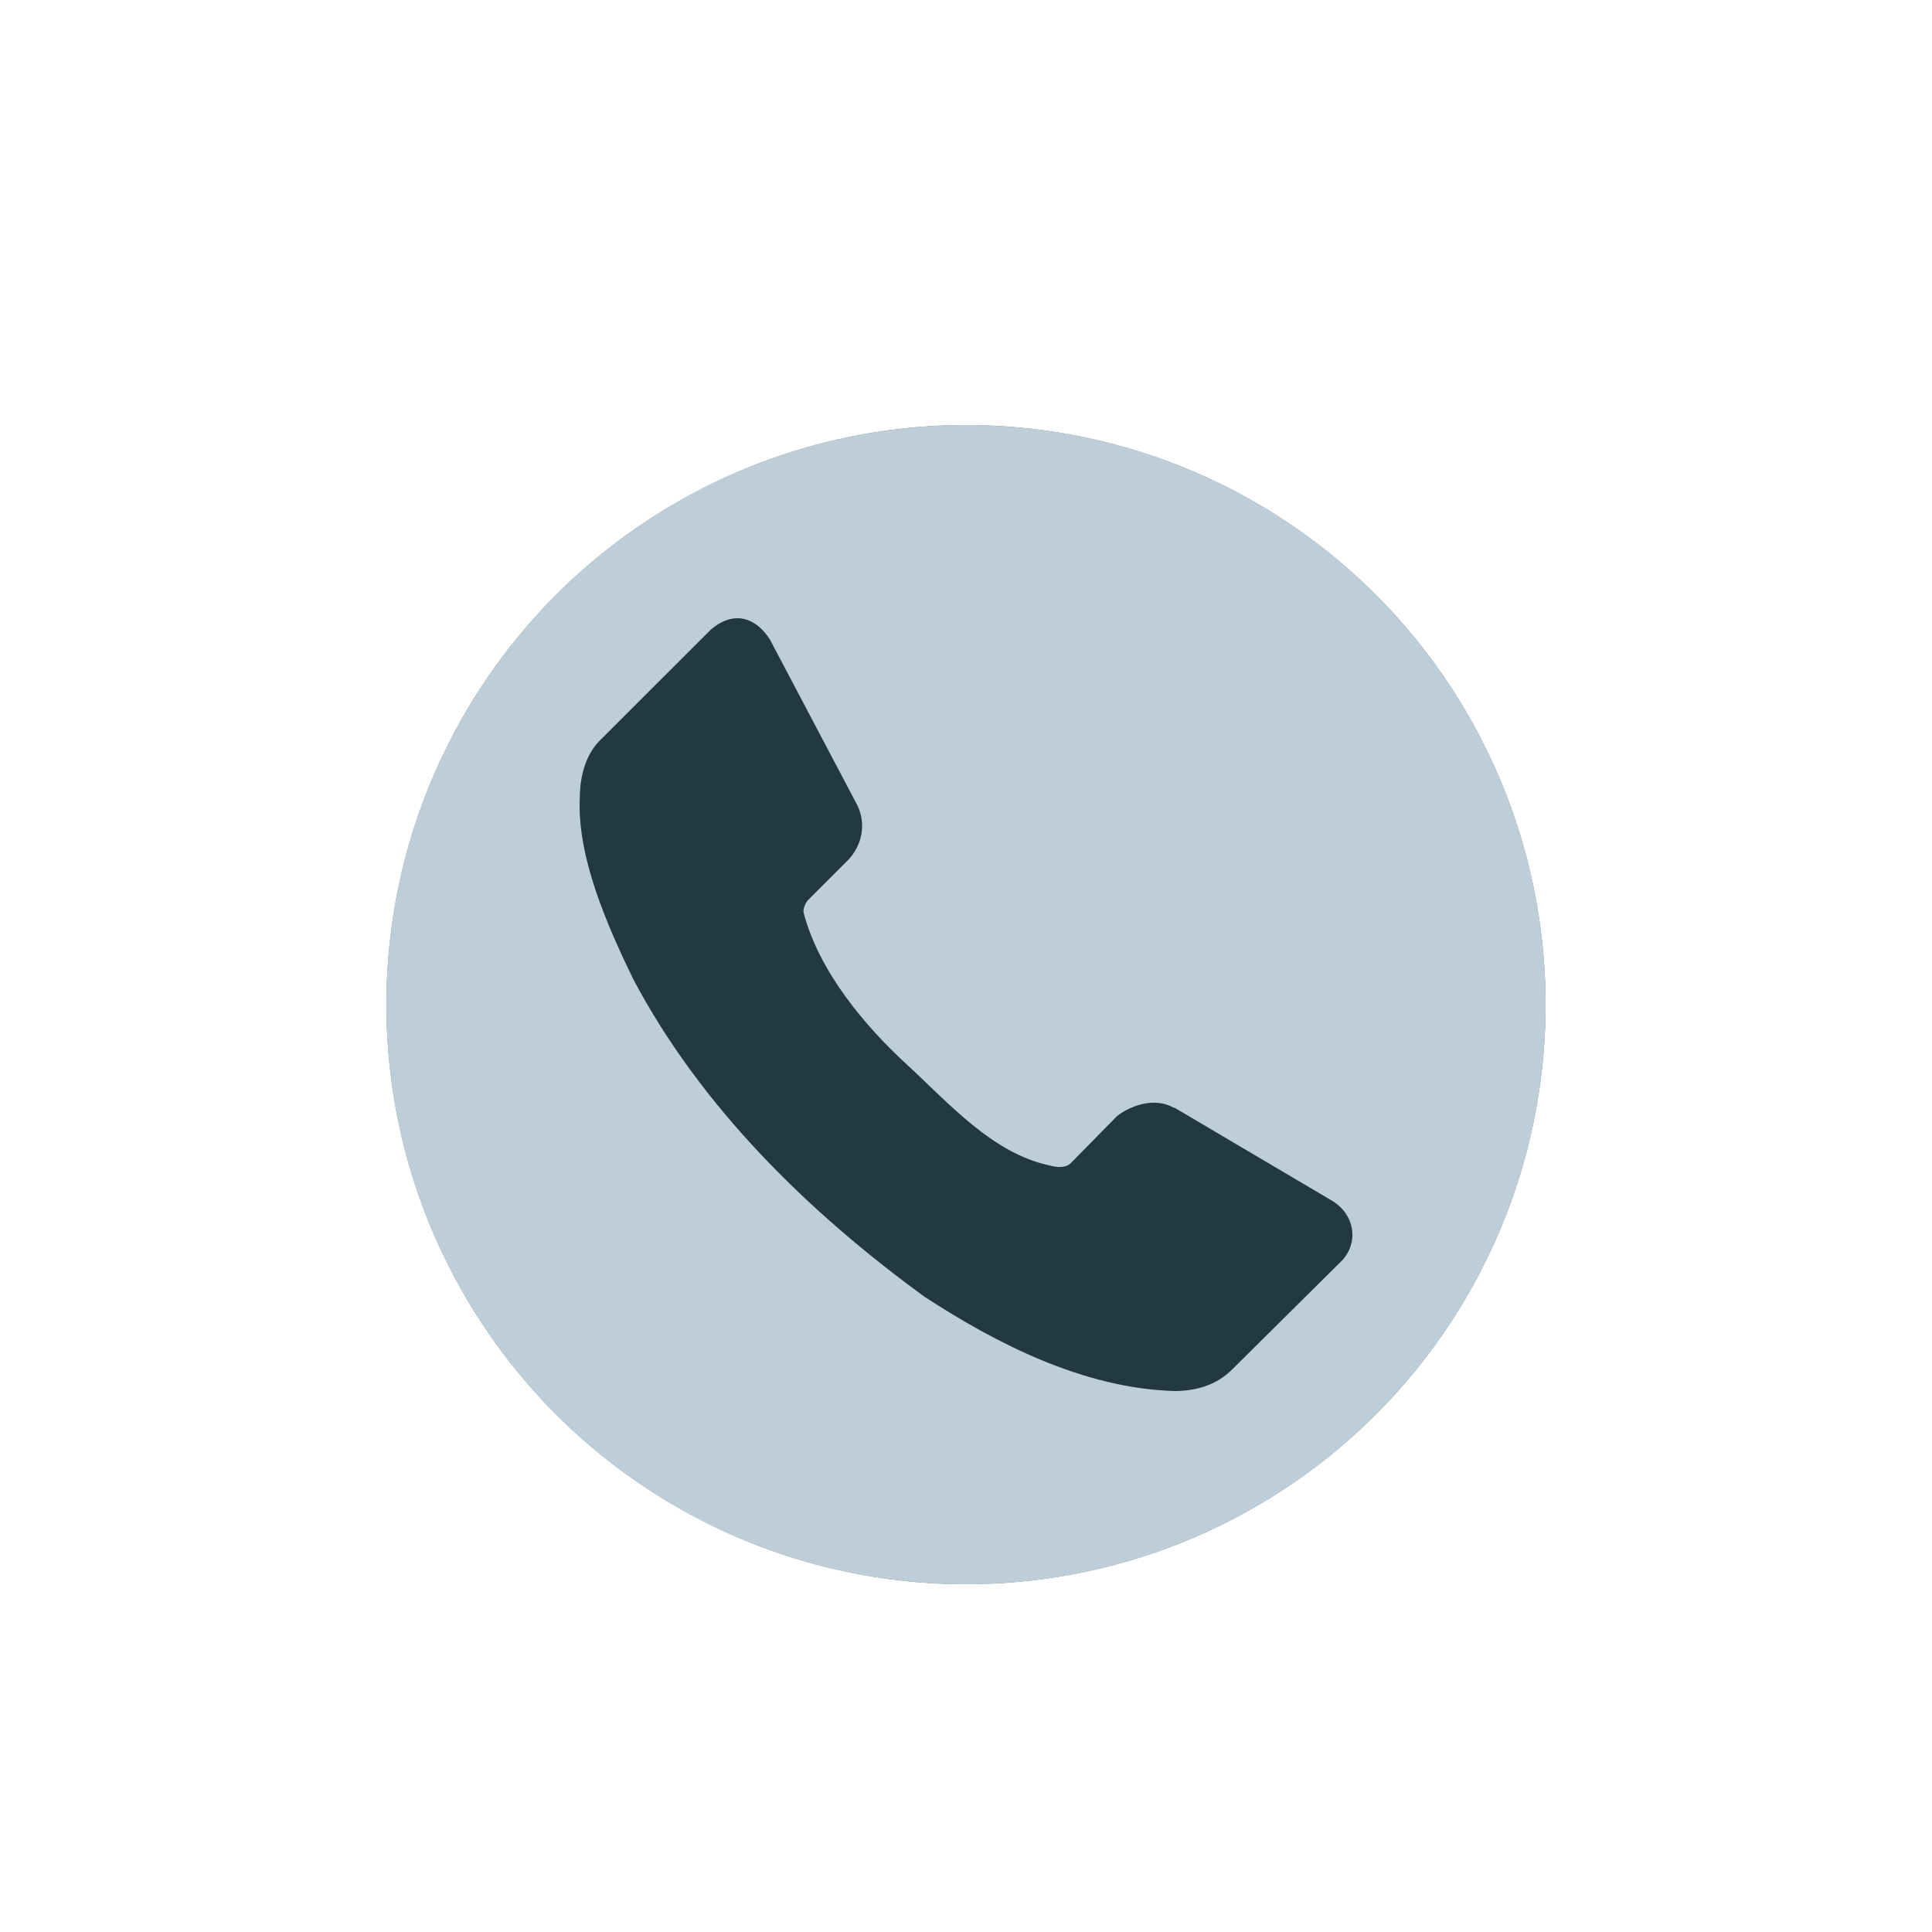
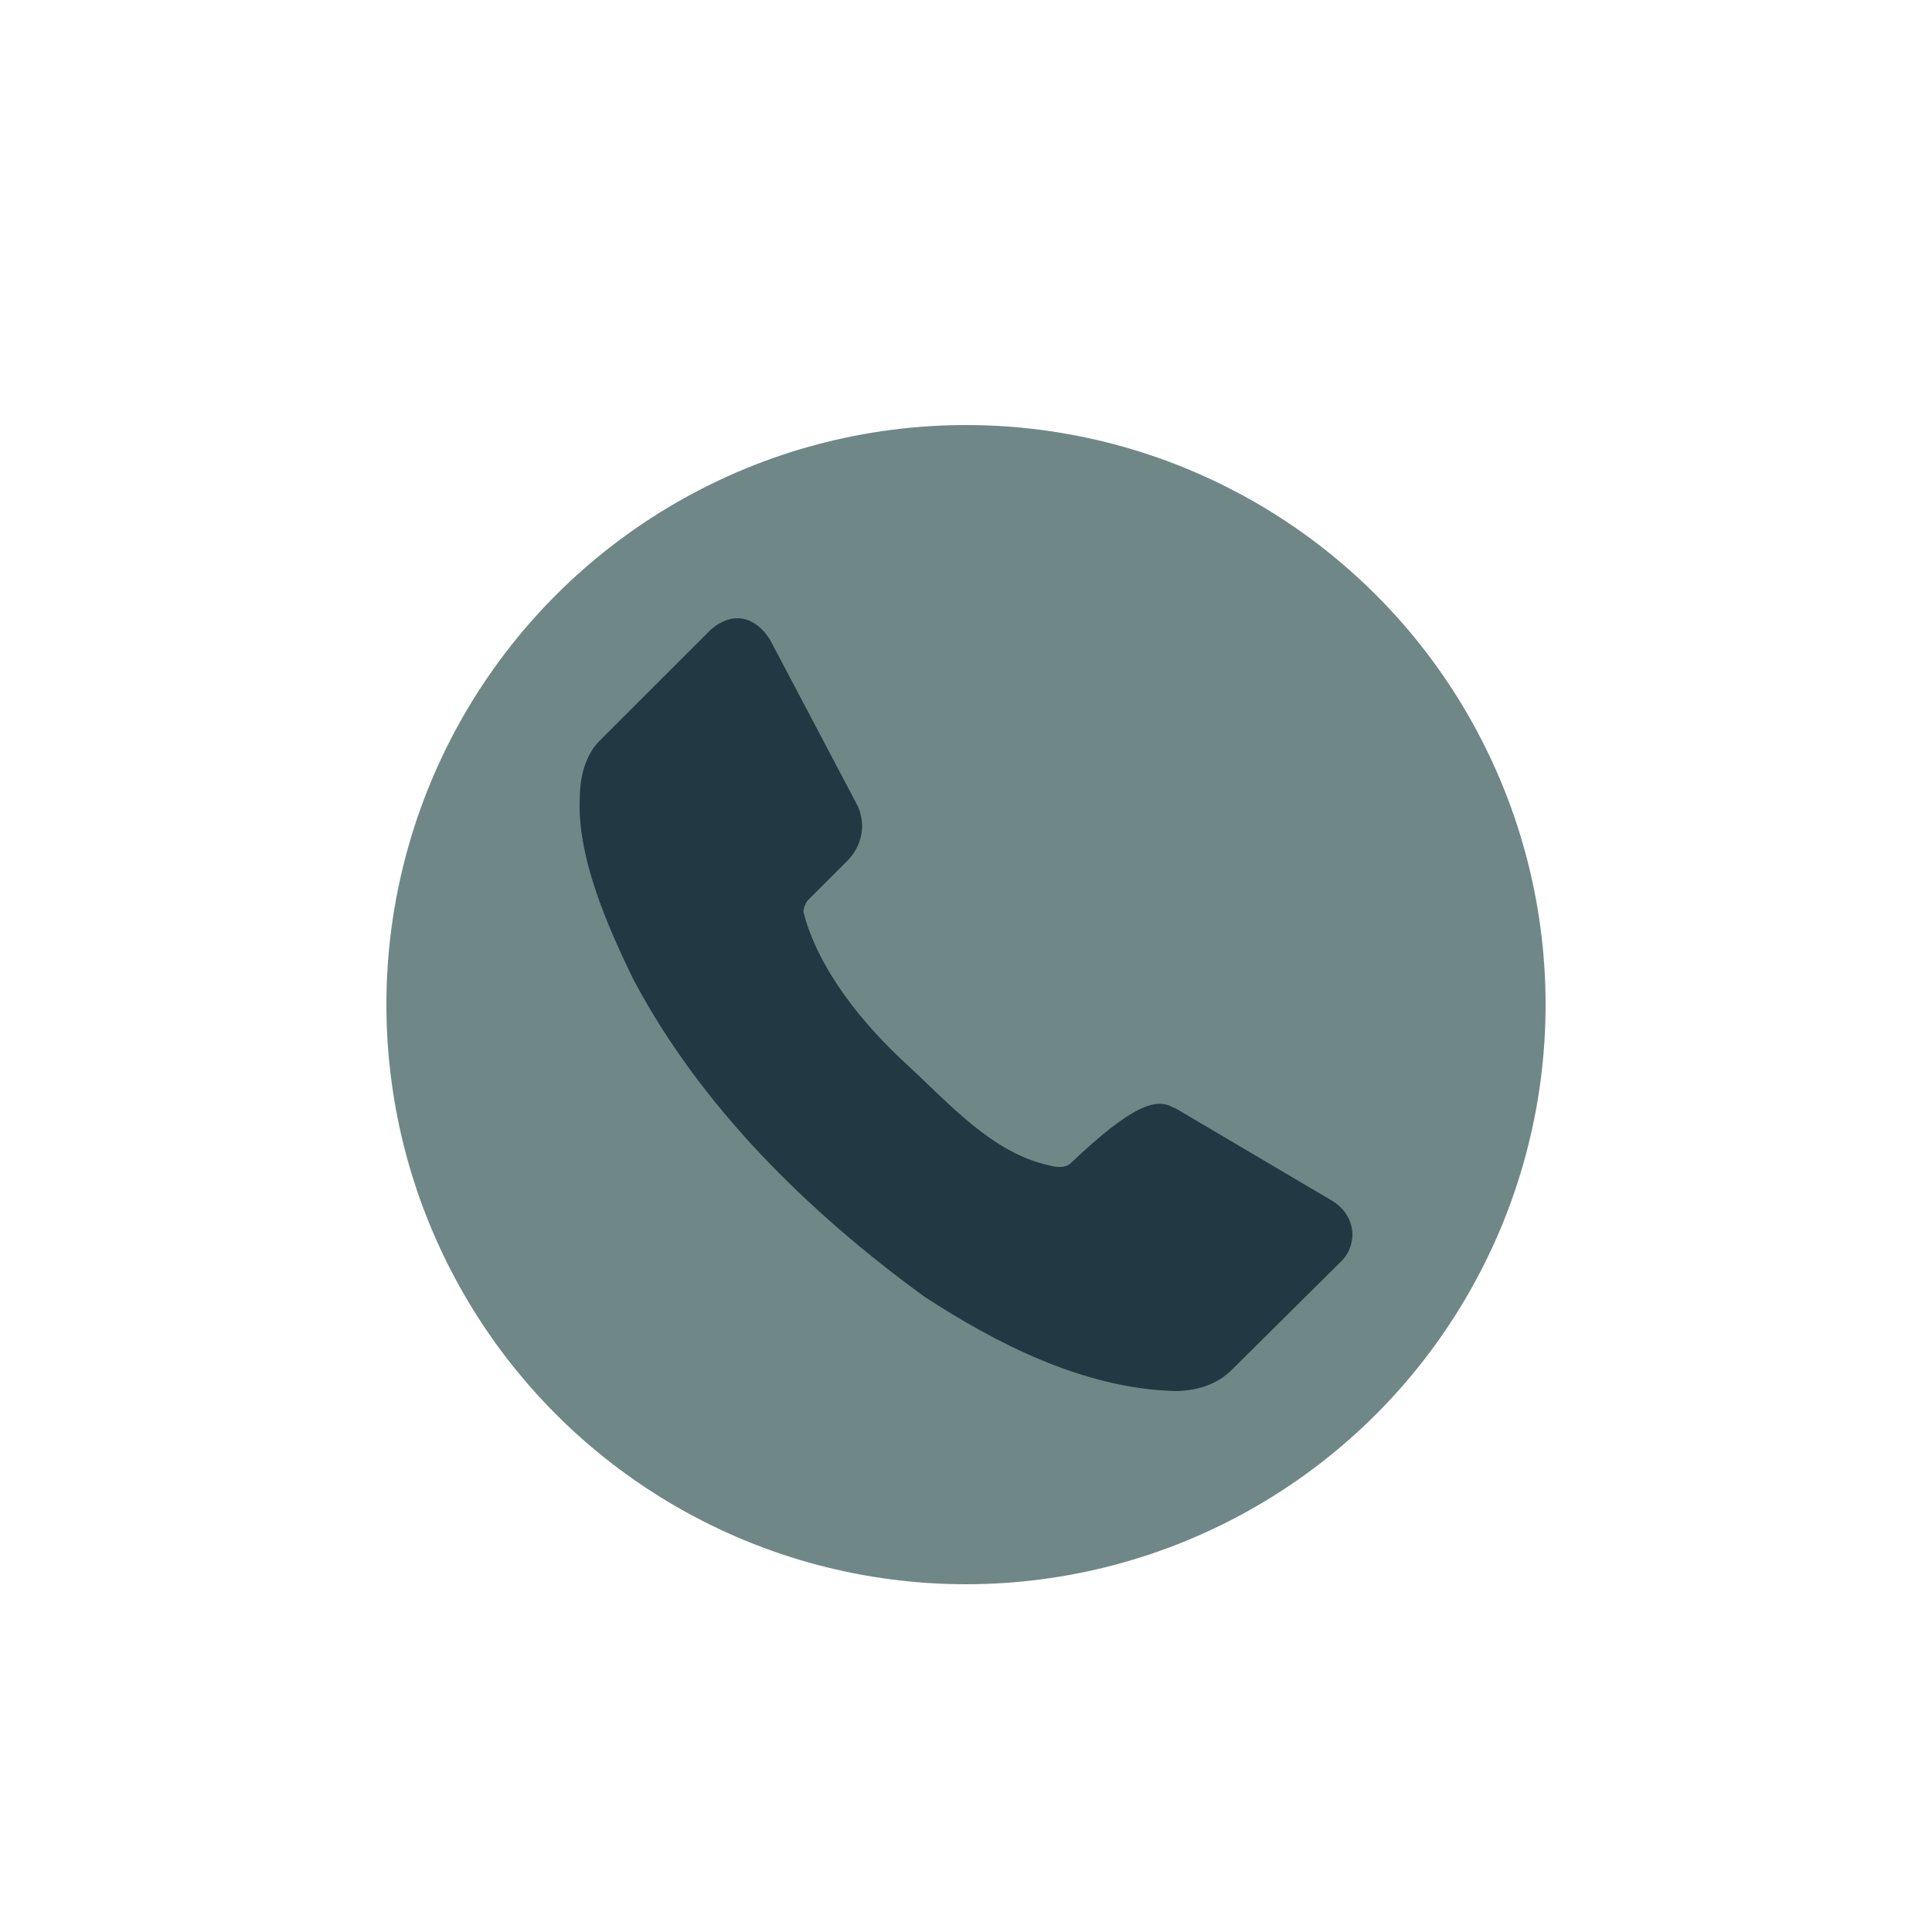
<svg xmlns="http://www.w3.org/2000/svg" width="200" height="200" viewBox="0 0 200 200" fill="none">
  <g filter="url(#filter0_d_90_3405)">
    <g filter="url(#filter1_f_90_3405)">
      <circle cx="100" cy="100" r="60" fill="#708787" />
    </g>
-     <circle cx="100" cy="100" r="60" fill="#BDCED9" />
-     <path d="M138.888 126.523L127.609 137.711C125.944 139.419 123.737 139.997 121.588 140C112.083 139.715 103.099 135.046 95.723 130.252C83.615 121.444 72.505 110.521 65.532 97.322C62.858 91.787 59.72 84.725 60.02 78.547C60.047 76.223 60.673 73.942 62.31 72.444L73.589 61.171C75.931 59.179 78.196 59.868 79.695 62.188L88.769 79.395C89.724 81.433 89.176 83.618 87.751 85.074L83.596 89.228C83.339 89.579 83.176 89.979 83.171 90.414C84.765 96.582 89.592 102.267 93.857 106.18C98.121 110.092 102.705 115.393 108.655 116.648C109.391 116.853 110.292 116.925 110.818 116.436L115.652 111.52C117.318 110.257 119.724 109.64 121.503 110.672H121.588L137.955 120.335C140.358 121.841 140.609 124.752 138.888 126.523Z" fill="#223842" />
+     <path d="M138.888 126.523L127.609 137.711C125.944 139.419 123.737 139.997 121.588 140C112.083 139.715 103.099 135.046 95.723 130.252C83.615 121.444 72.505 110.521 65.532 97.322C62.858 91.787 59.72 84.725 60.02 78.547C60.047 76.223 60.673 73.942 62.31 72.444L73.589 61.171C75.931 59.179 78.196 59.868 79.695 62.188L88.769 79.395C89.724 81.433 89.176 83.618 87.751 85.074L83.596 89.228C83.339 89.579 83.176 89.979 83.171 90.414C84.765 96.582 89.592 102.267 93.857 106.18C98.121 110.092 102.705 115.393 108.655 116.648C109.391 116.853 110.292 116.925 110.818 116.436C117.318 110.257 119.724 109.64 121.503 110.672H121.588L137.955 120.335C140.358 121.841 140.609 124.752 138.888 126.523Z" fill="#223842" />
  </g>
  <defs>
    <filter id="filter0_d_90_3405" x="24" y="40" width="152" height="152" filterUnits="userSpaceOnUse" color-interpolation-filters="sRGB">
      <feFlood flood-opacity="0" result="BackgroundImageFix" />
      <feColorMatrix in="SourceAlpha" type="matrix" values="0 0 0 0 0 0 0 0 0 0 0 0 0 0 0 0 0 0 127 0" result="hardAlpha" />
      <feOffset dy="4" />
      <feGaussianBlur stdDeviation="2" />
      <feComposite in2="hardAlpha" operator="out" />
      <feColorMatrix type="matrix" values="0 0 0 0 0 0 0 0 0 0 0 0 0 0 0 0 0 0 0.25 0" />
      <feBlend mode="normal" in2="BackgroundImageFix" result="effect1_dropShadow_90_3405" />
      <feBlend mode="normal" in="SourceGraphic" in2="effect1_dropShadow_90_3405" result="shape" />
    </filter>
    <filter id="filter1_f_90_3405" x="0" y="0" width="200" height="200" filterUnits="userSpaceOnUse" color-interpolation-filters="sRGB">
      <feFlood flood-opacity="0" result="BackgroundImageFix" />
      <feBlend mode="normal" in="SourceGraphic" in2="BackgroundImageFix" result="shape" />
      <feGaussianBlur stdDeviation="5" result="effect1_foregroundBlur_90_3405" />
    </filter>
  </defs>
</svg>